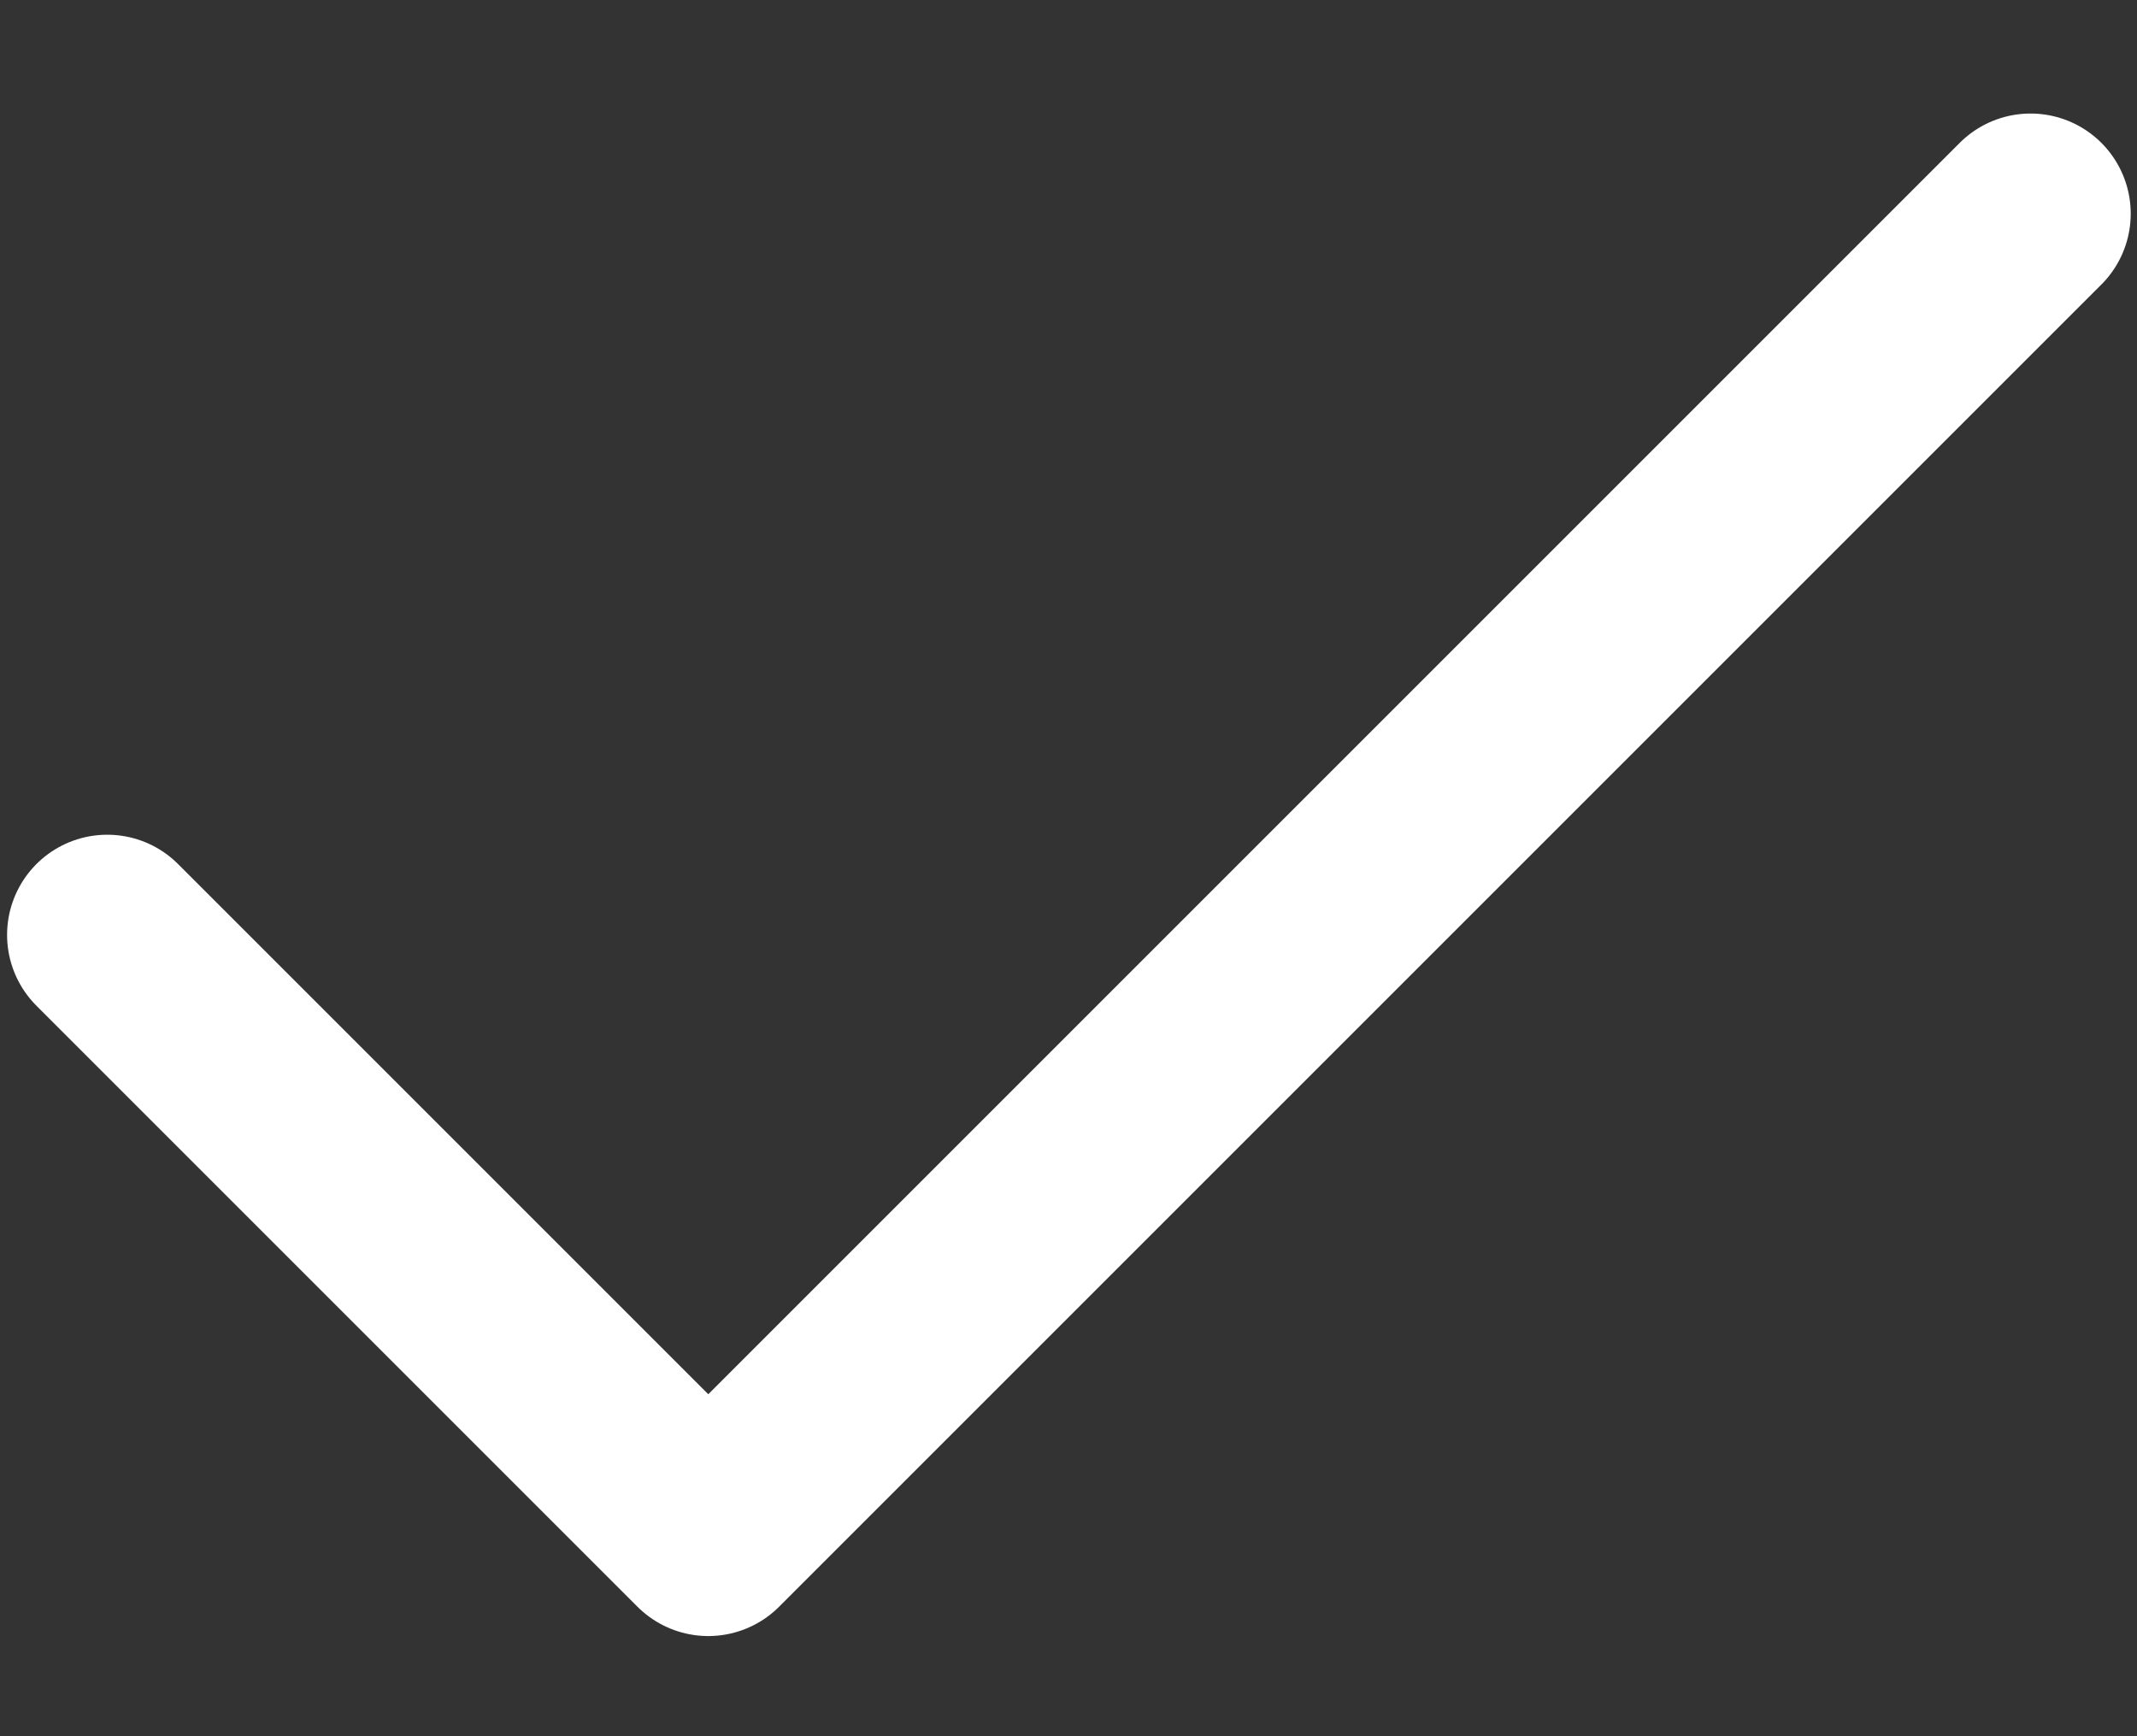
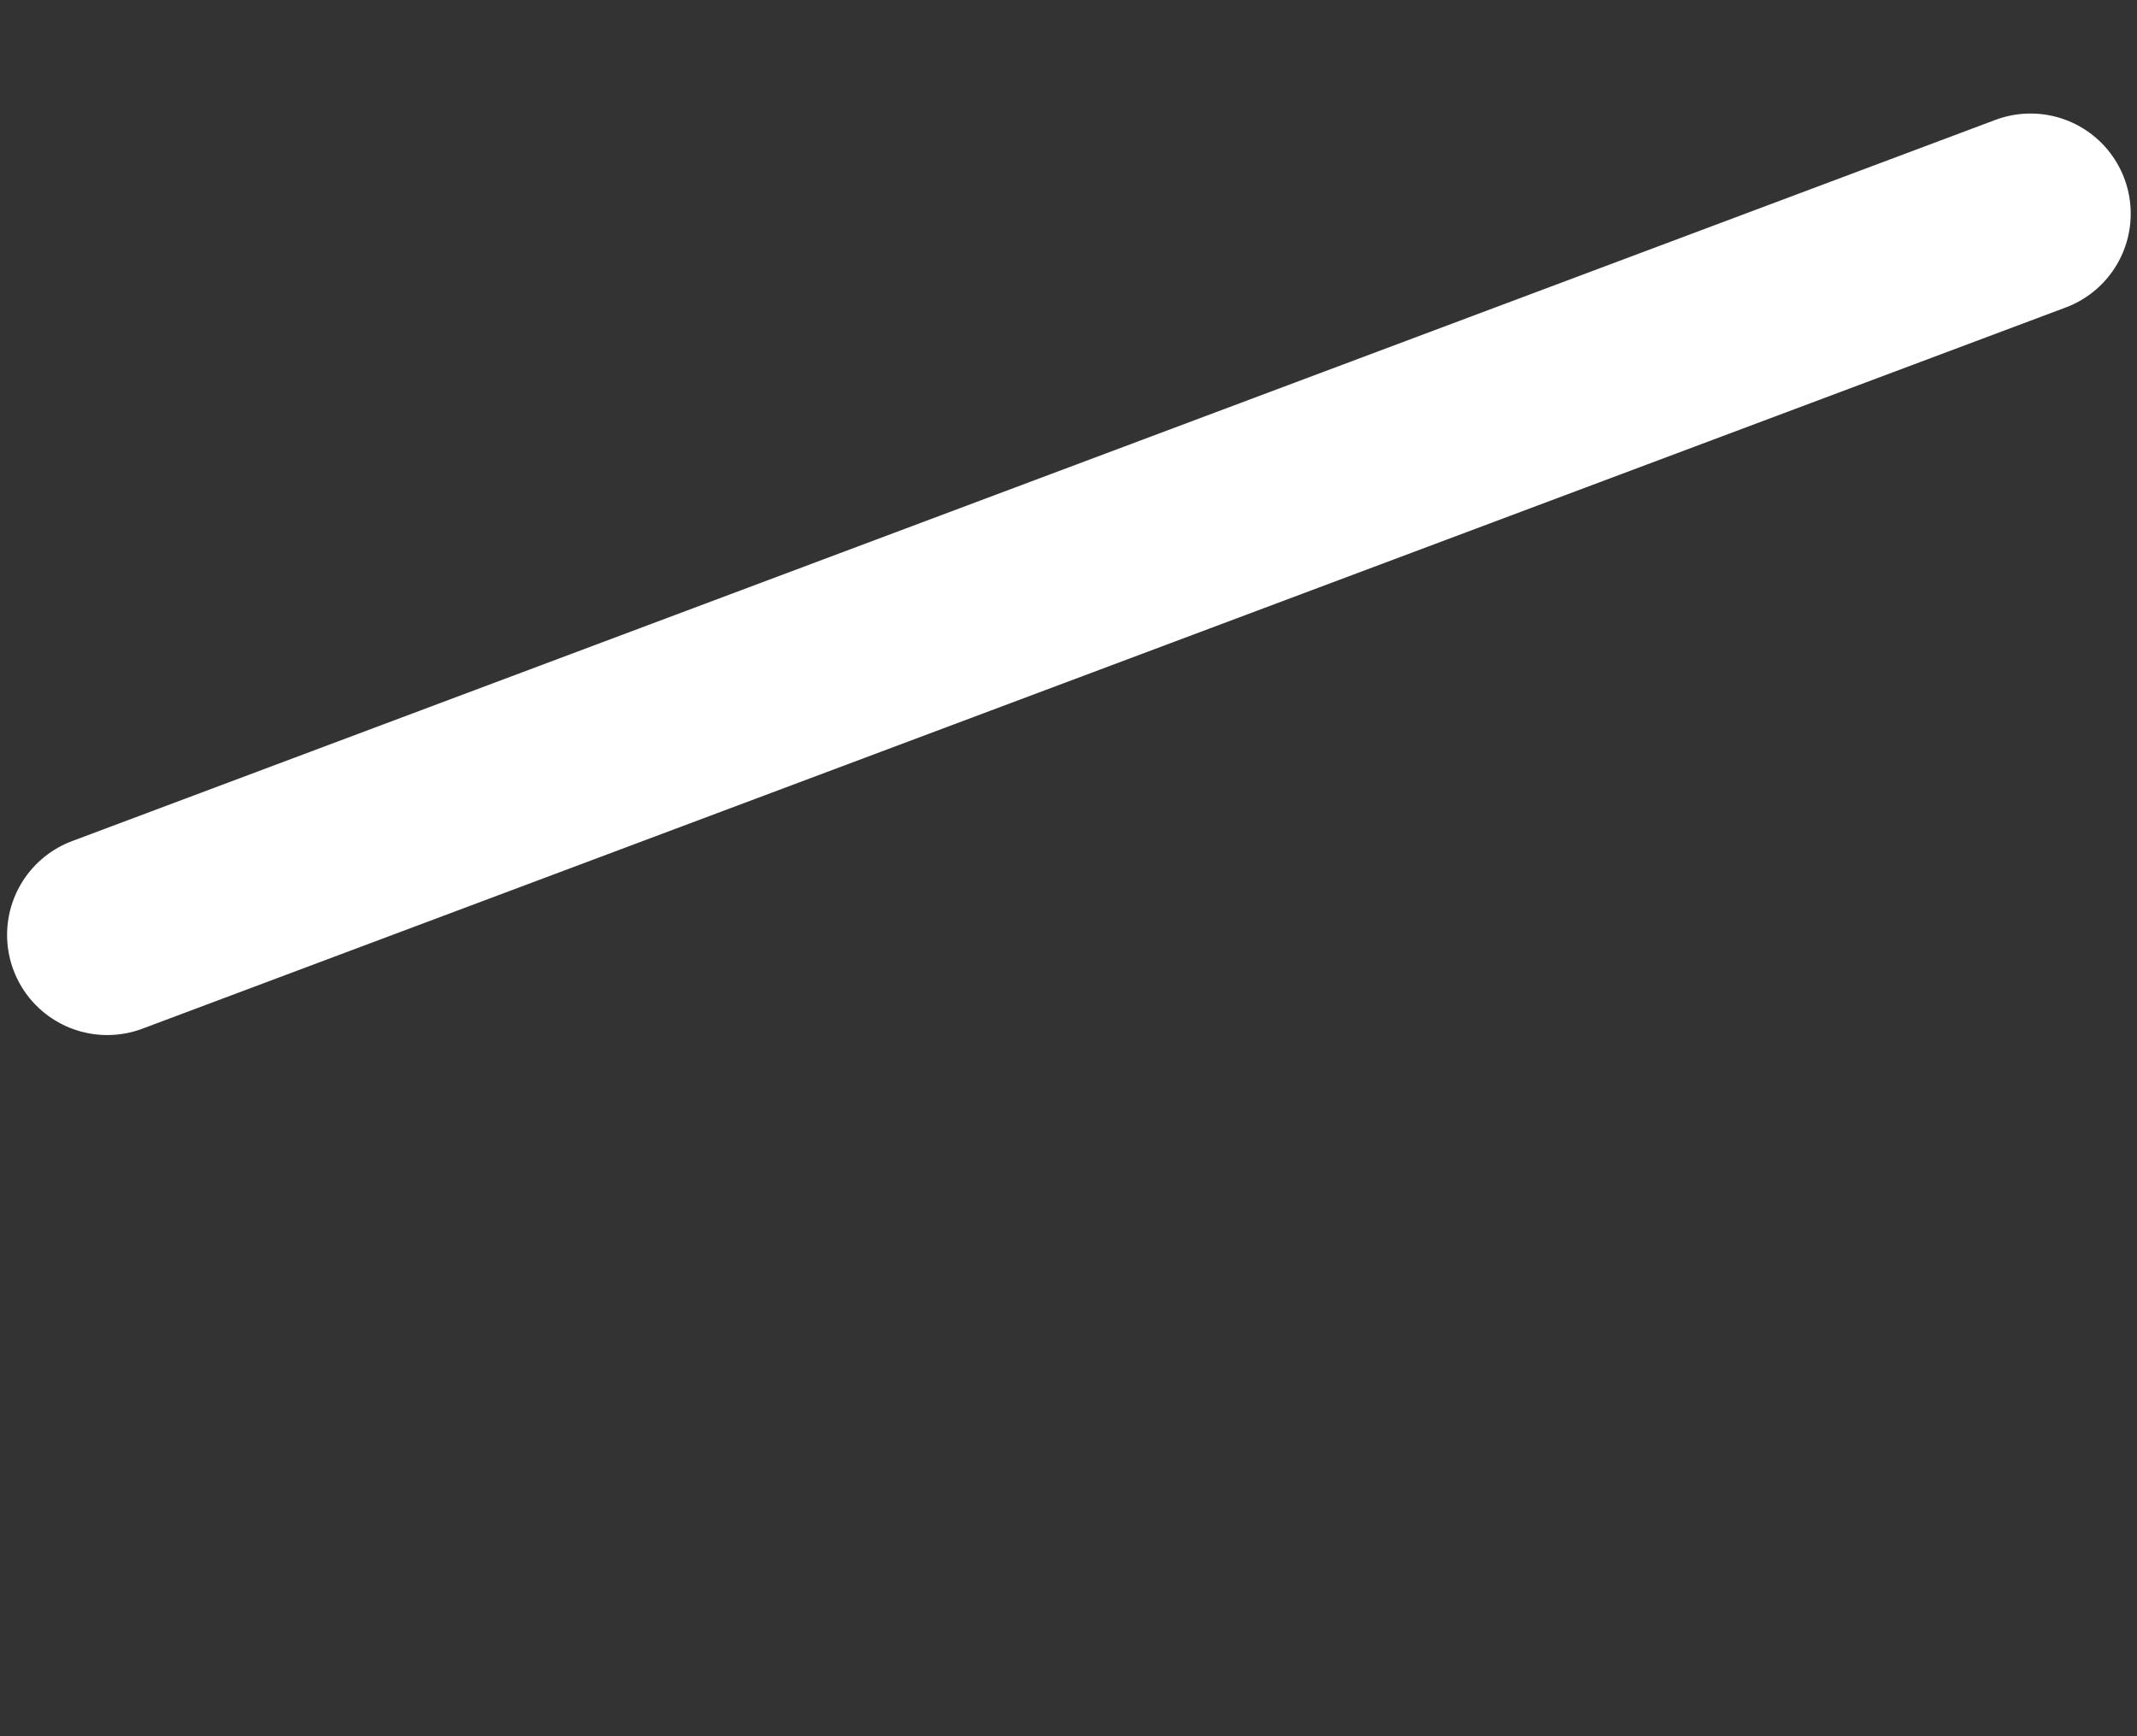
<svg xmlns="http://www.w3.org/2000/svg" width="16" height="13" viewBox="0 0 16 13" fill="none">
  <rect x="0" y="0" width="16" height="13" fill="#333333" stroke="none" />
-   <path d="M15.203 1.6L5.303 11.5L0.803 7" stroke="white" stroke-width="1.5" stroke-linecap="round" stroke-linejoin="round" />
+   <path d="M15.203 1.6L0.803 7" stroke="white" stroke-width="1.5" stroke-linecap="round" stroke-linejoin="round" />
</svg>